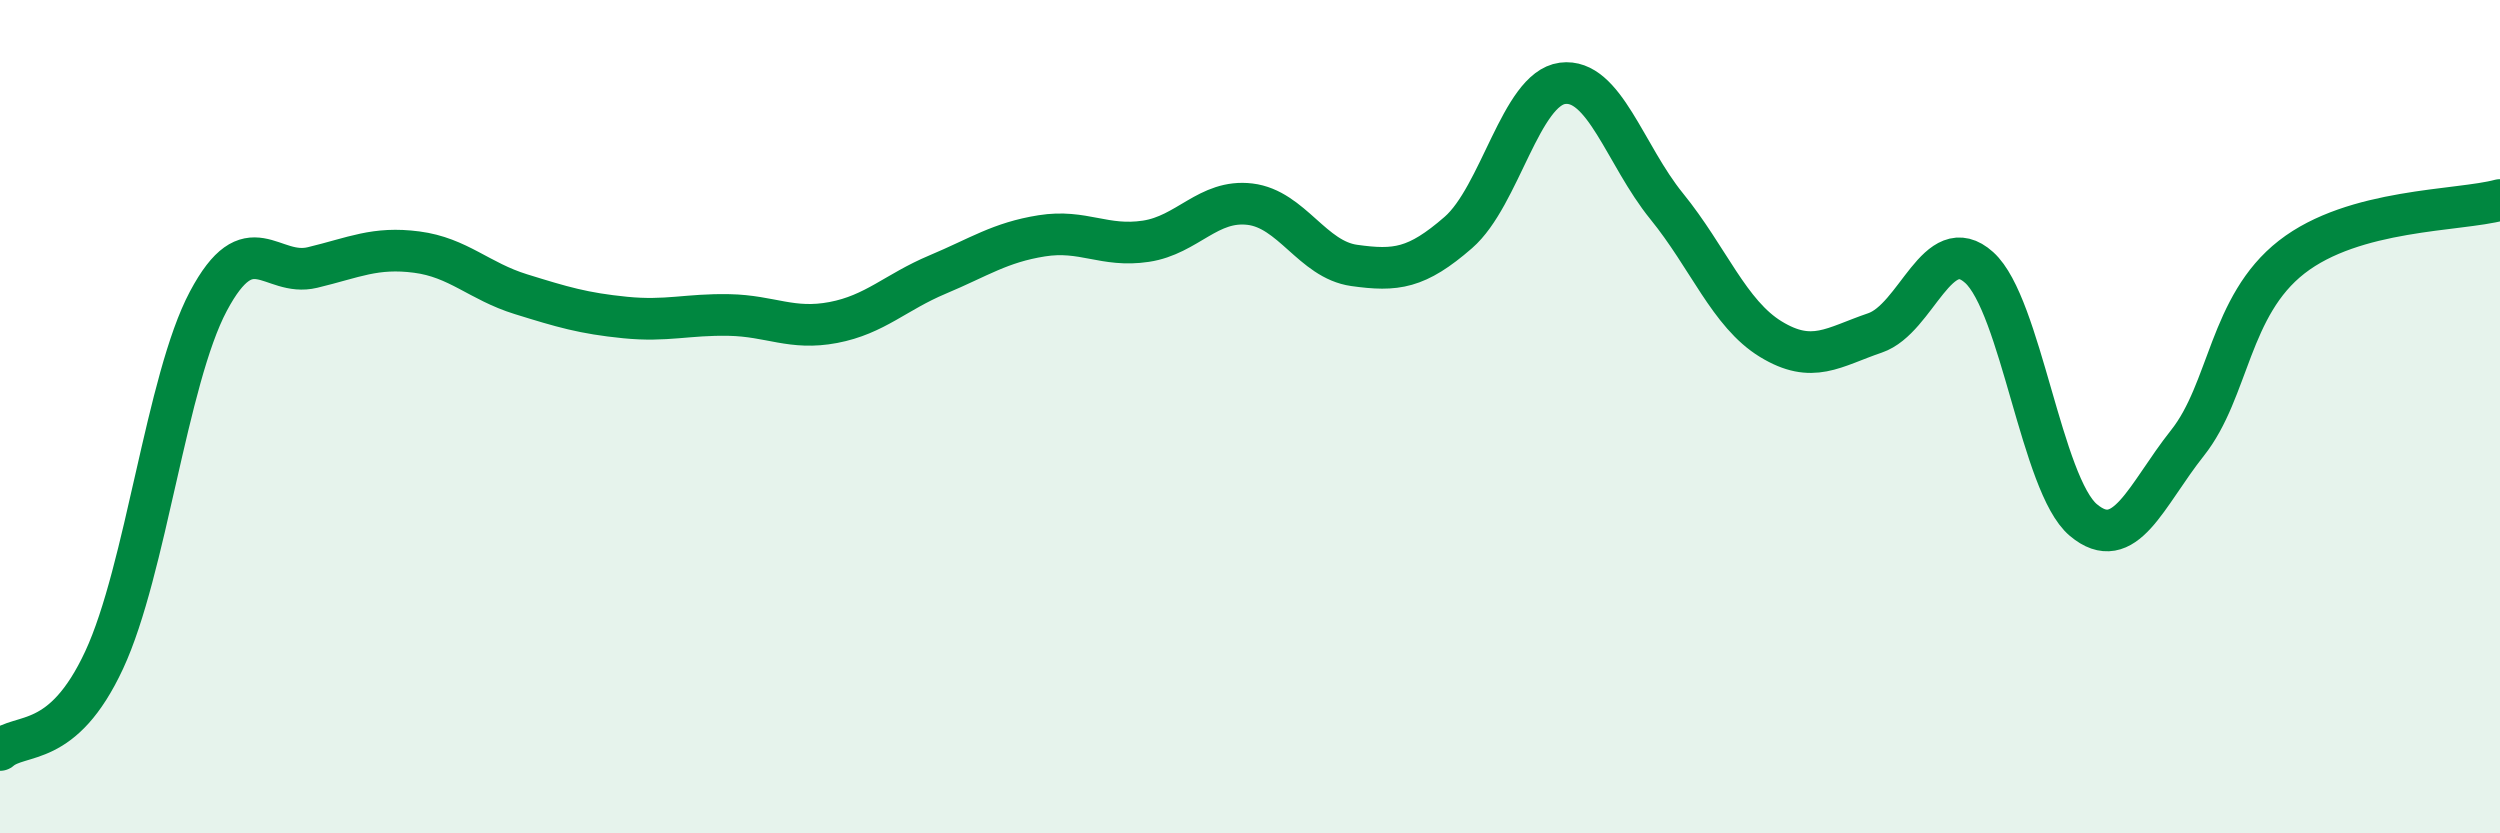
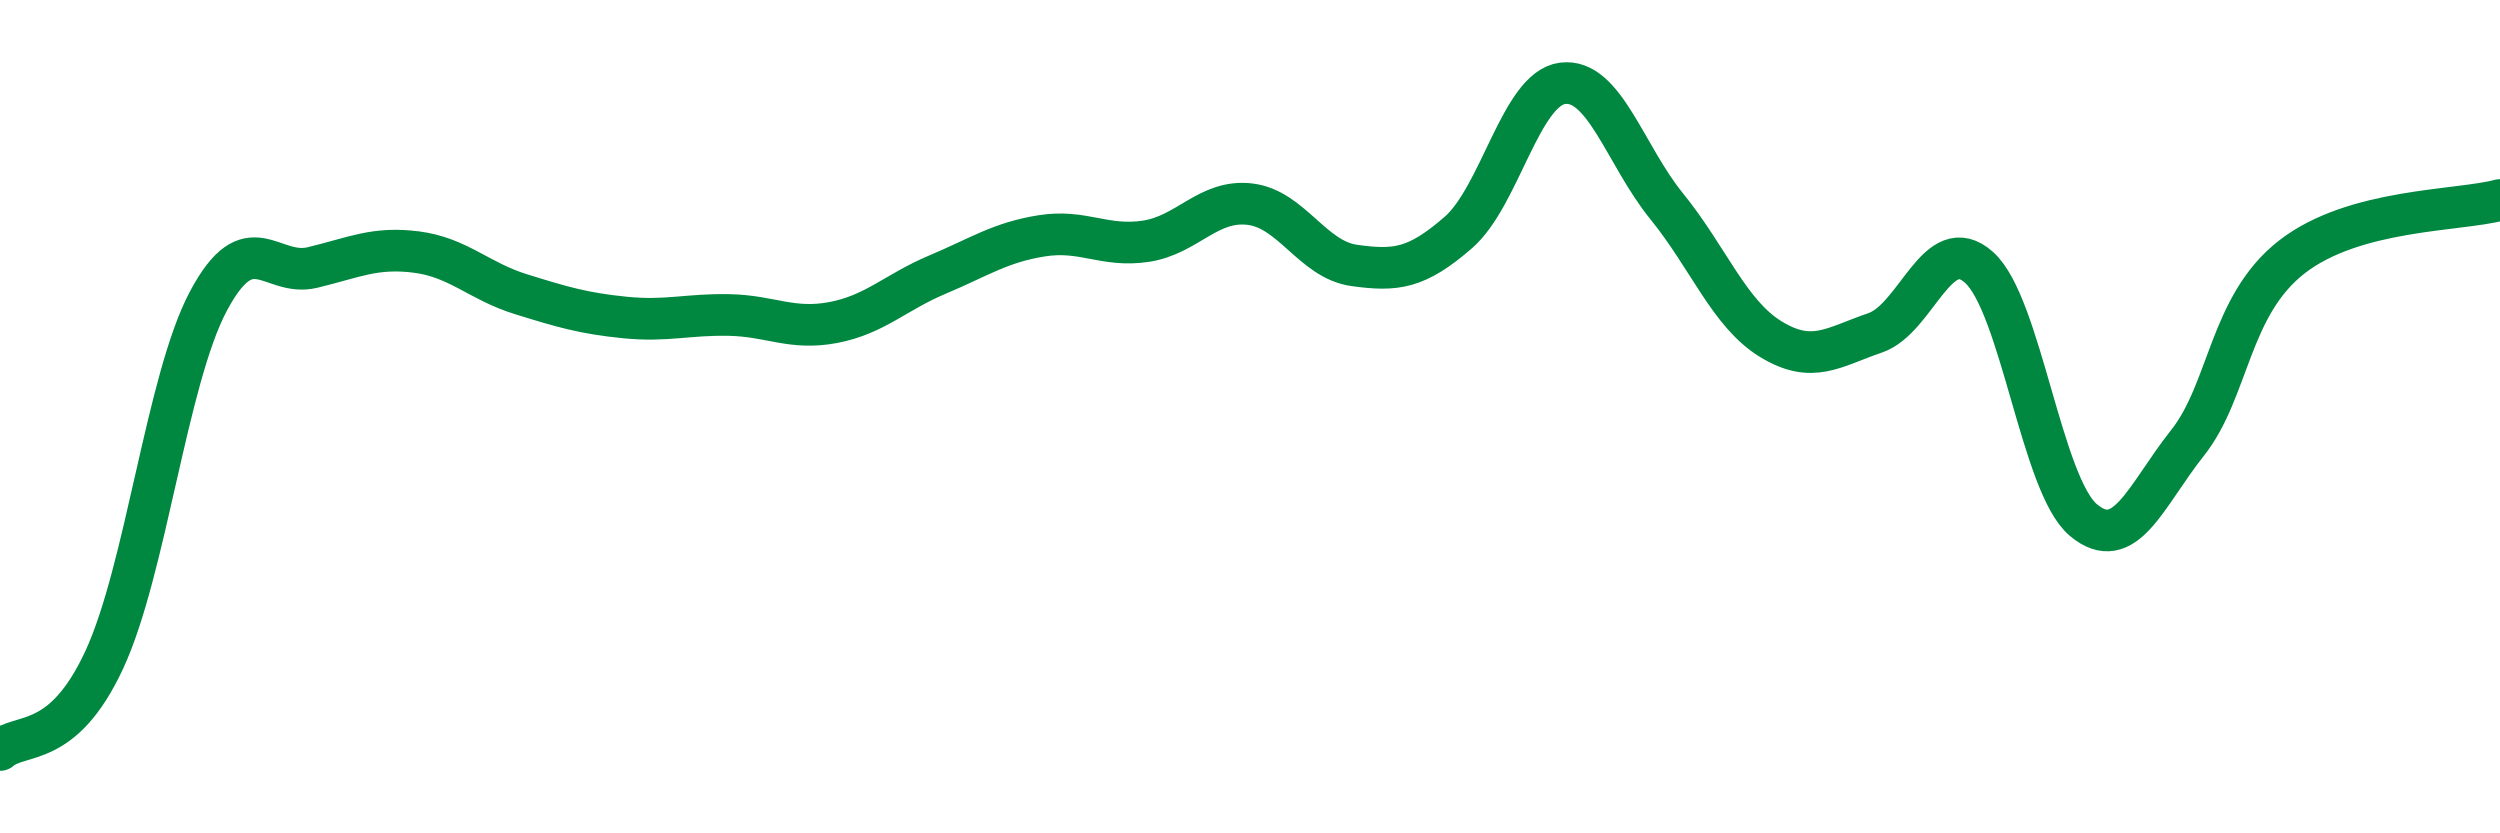
<svg xmlns="http://www.w3.org/2000/svg" width="60" height="20" viewBox="0 0 60 20">
-   <path d="M 0,18 C 0.5,17.57 1.5,17.99 2.5,15.84 C 3.5,13.69 4,9.11 5,7.23 C 6,5.35 6.5,6.66 7.5,6.42 C 8.5,6.18 9,5.92 10,6.05 C 11,6.18 11.5,6.75 12.5,7.06 C 13.5,7.37 14,7.52 15,7.62 C 16,7.72 16.5,7.54 17.5,7.56 C 18.5,7.58 19,7.93 20,7.74 C 21,7.55 21.5,7.01 22.5,6.59 C 23.5,6.17 24,5.82 25,5.66 C 26,5.5 26.5,5.94 27.5,5.79 C 28.5,5.64 29,4.78 30,4.9 C 31,5.02 31.5,6.23 32.5,6.37 C 33.5,6.51 34,6.45 35,5.58 C 36,4.71 36.5,2.13 37.5,2 C 38.5,1.87 39,3.72 40,4.95 C 41,6.18 41.5,7.53 42.5,8.14 C 43.5,8.75 44,8.33 45,7.99 C 46,7.65 46.5,5.52 47.5,6.42 C 48.5,7.32 49,11.64 50,12.48 C 51,13.32 51.5,11.89 52.5,10.63 C 53.5,9.37 53.5,7.34 55,6.17 C 56.5,5 59,5.07 60,4.8L60 20L0 20Z" fill="#008740" opacity="0.1" stroke-linecap="round" stroke-linejoin="round" />
  <path d="M 0,18 C 0.5,17.57 1.5,17.99 2.5,15.84 C 3.5,13.69 4,9.11 5,7.23 C 6,5.35 6.5,6.66 7.5,6.42 C 8.5,6.18 9,5.92 10,6.05 C 11,6.18 11.5,6.75 12.5,7.06 C 13.5,7.37 14,7.52 15,7.62 C 16,7.72 16.5,7.54 17.5,7.56 C 18.5,7.58 19,7.93 20,7.74 C 21,7.55 21.5,7.01 22.5,6.59 C 23.5,6.17 24,5.82 25,5.66 C 26,5.5 26.5,5.94 27.5,5.79 C 28.5,5.64 29,4.78 30,4.9 C 31,5.02 31.5,6.23 32.5,6.37 C 33.5,6.51 34,6.45 35,5.58 C 36,4.71 36.5,2.13 37.5,2 C 38.5,1.87 39,3.72 40,4.95 C 41,6.18 41.5,7.53 42.5,8.14 C 43.5,8.75 44,8.33 45,7.99 C 46,7.65 46.5,5.52 47.5,6.42 C 48.5,7.32 49,11.64 50,12.48 C 51,13.32 51.5,11.89 52.5,10.63 C 53.5,9.37 53.5,7.34 55,6.17 C 56.5,5 59,5.07 60,4.8" stroke="#008740" stroke-width="1" fill="none" stroke-linecap="round" stroke-linejoin="round" />
</svg>